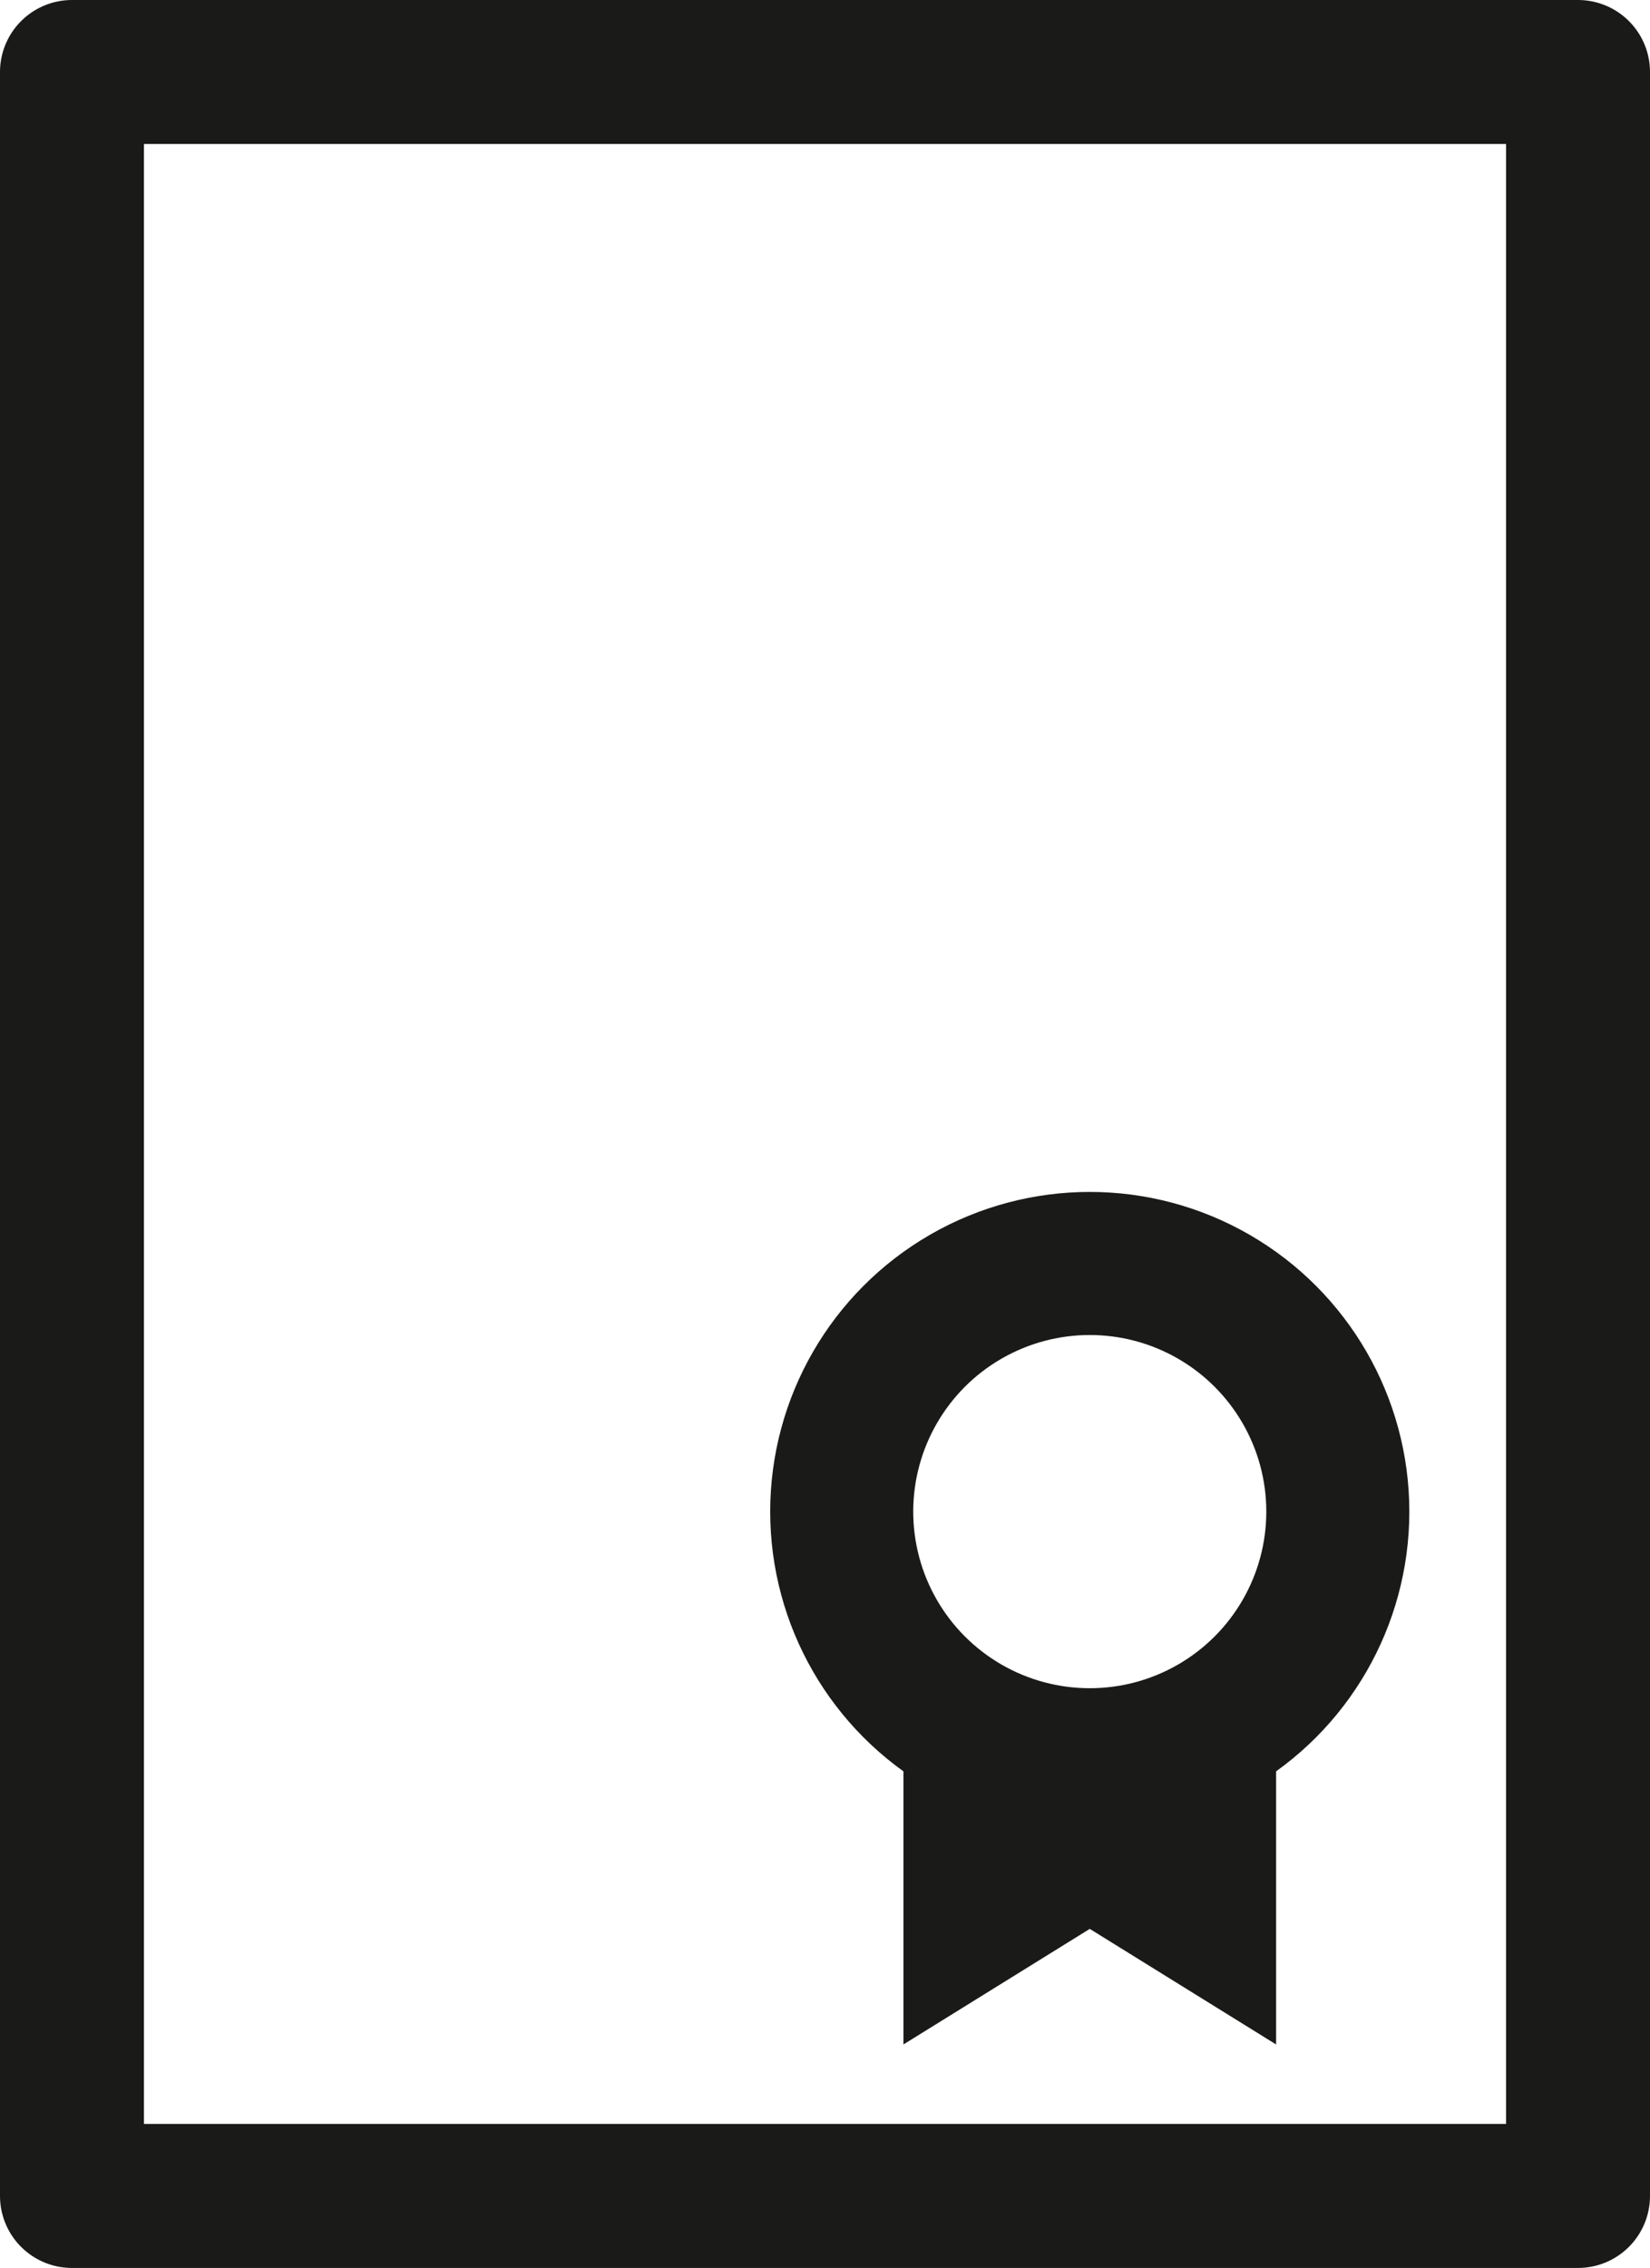
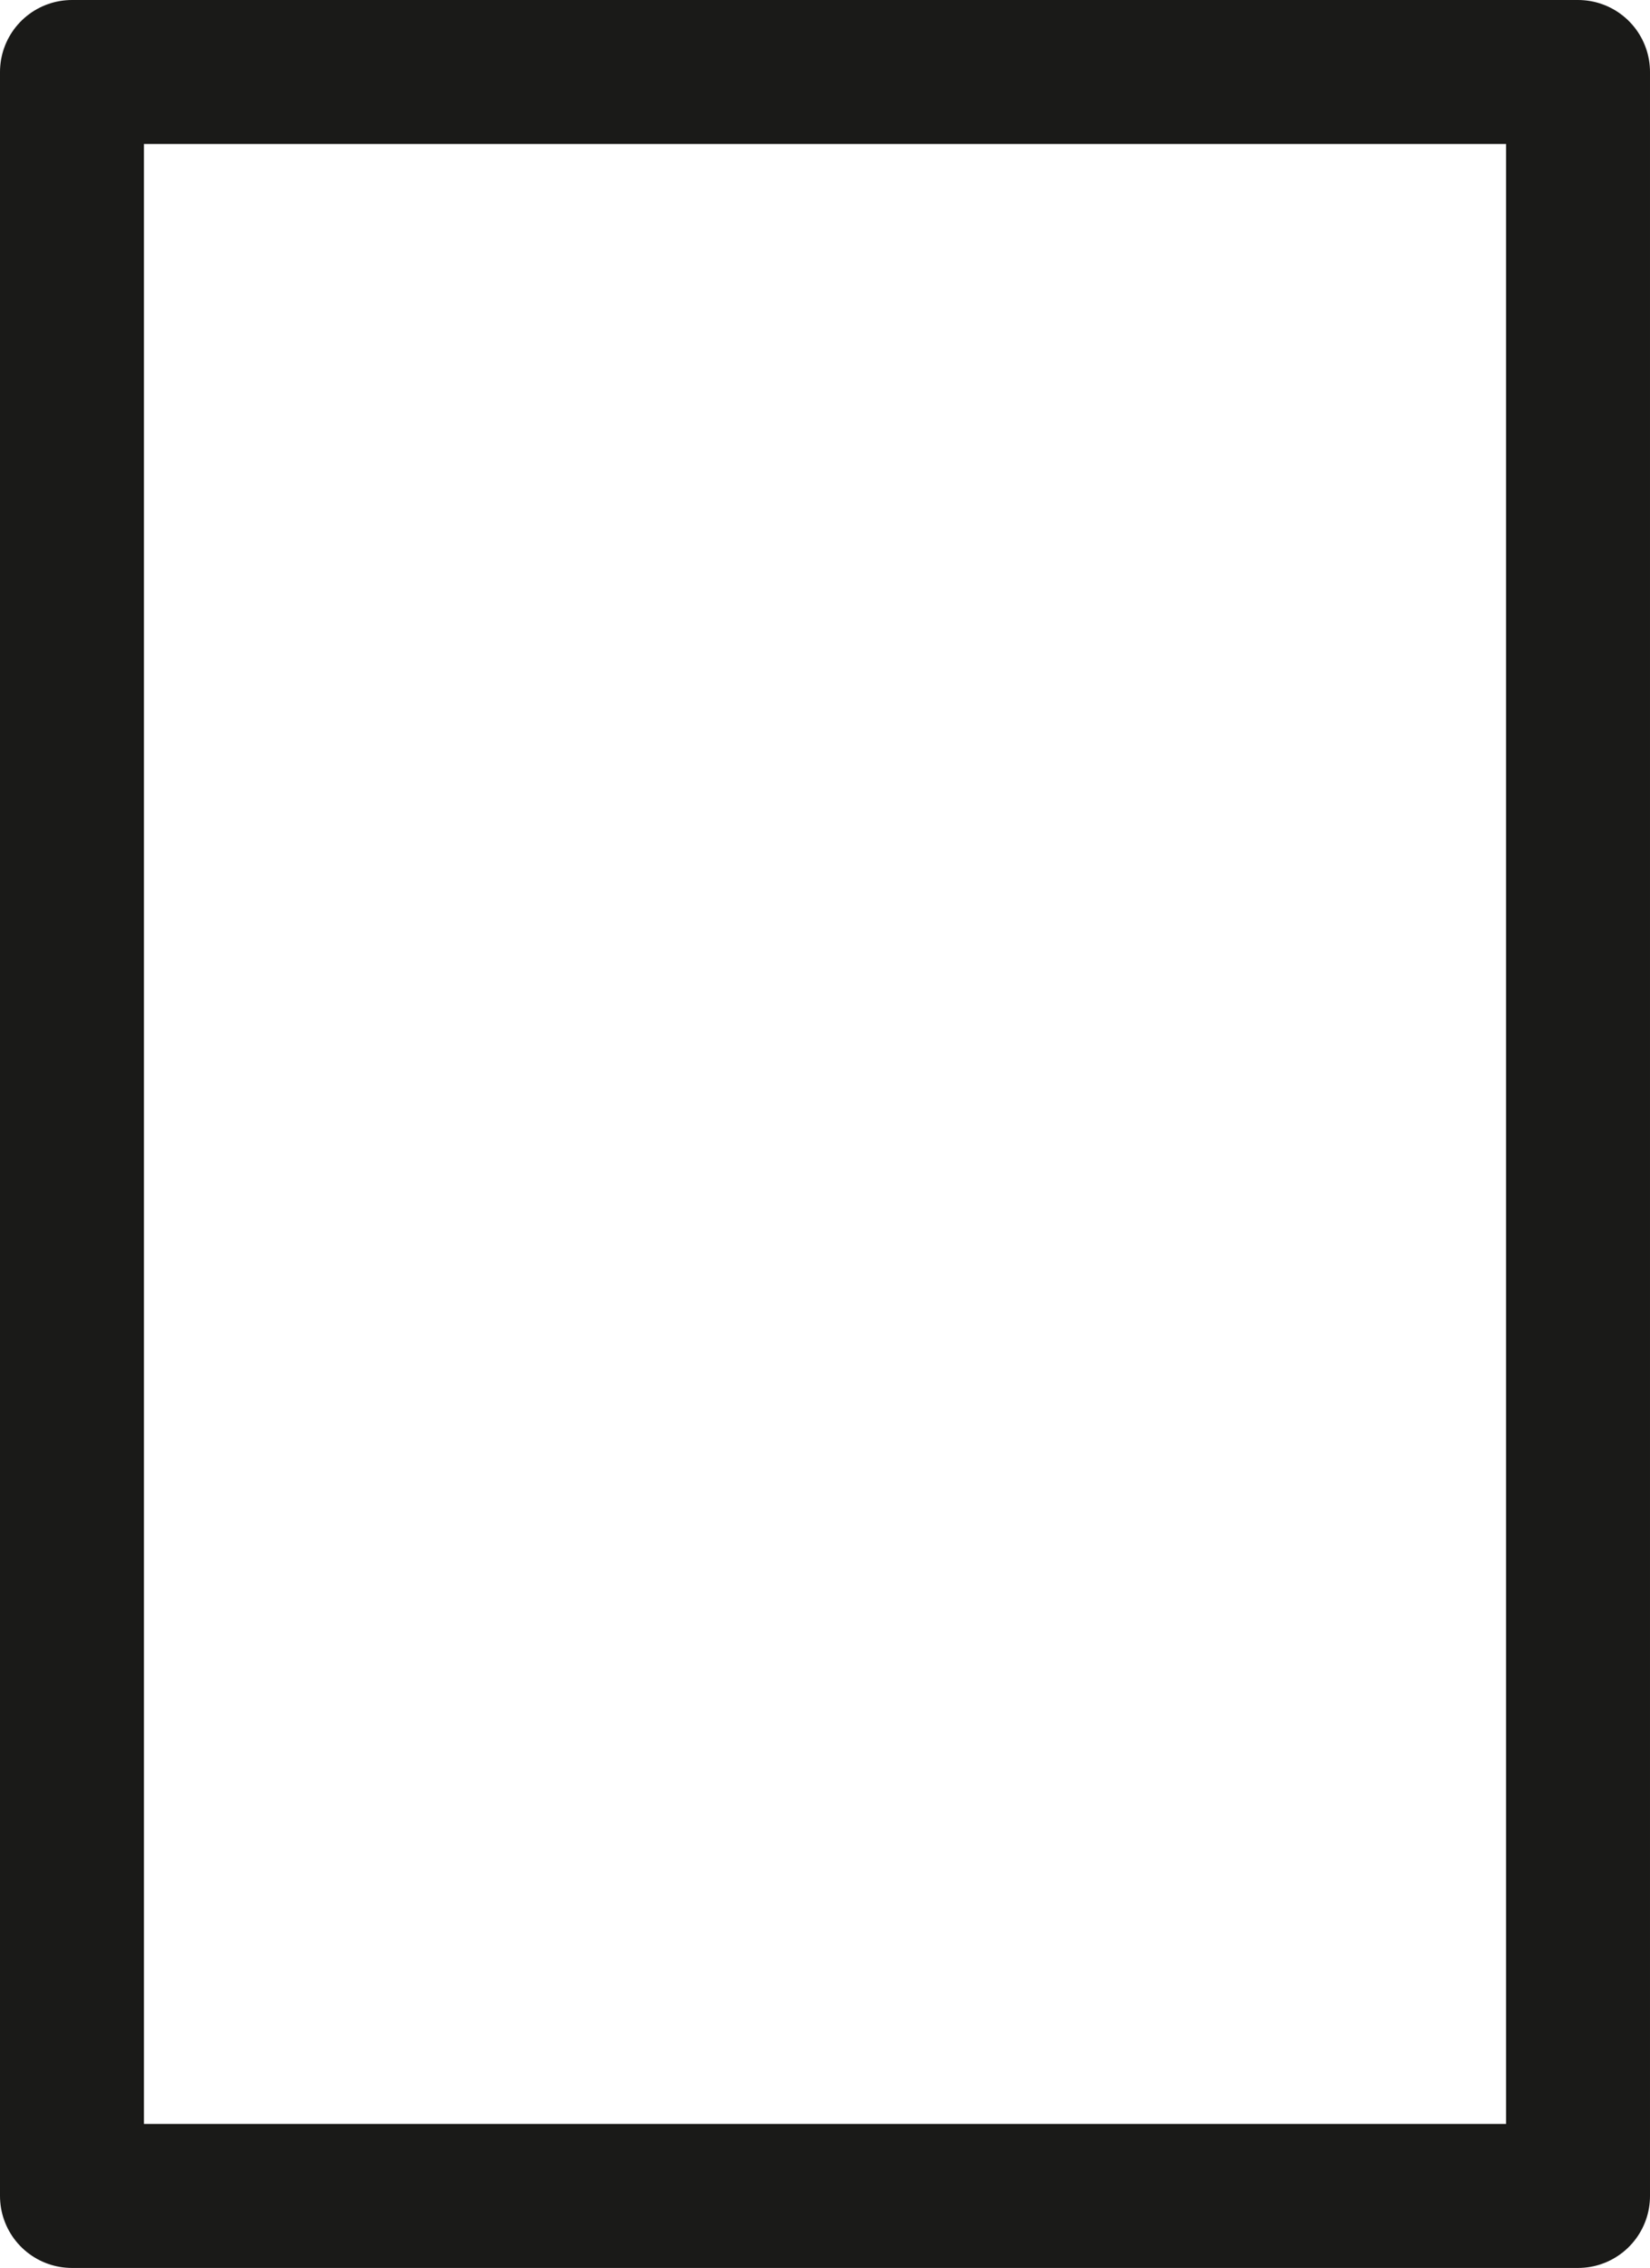
<svg xmlns="http://www.w3.org/2000/svg" viewBox="0 0 126.32 173.56">
  <defs>
    <style>.cls-1,.cls-2{fill:none;stroke:#1a1a18;}.cls-1{stroke-miterlimit:10;stroke-width:10.95px;}.cls-2{stroke-linecap:round;stroke-linejoin:round;stroke-width:11.02px;}</style>
  </defs>
  <title>zertifikate</title>
  <g id="Ebene_2" data-name="Ebene 2">
    <g id="Ebene_1-2" data-name="Ebene 1">
-       <circle class="cls-1" cx="83.43" cy="115.68" r="18.99" />
-       <polyline class="cls-1" points="92.22 132.86 92.22 146.62 83.43 141.17 74.64 146.62 74.64 132.86" />
      <rect class="cls-2" x="5.51" y="5.51" width="115.3" height="162.54" />
    </g>
  </g>
</svg>